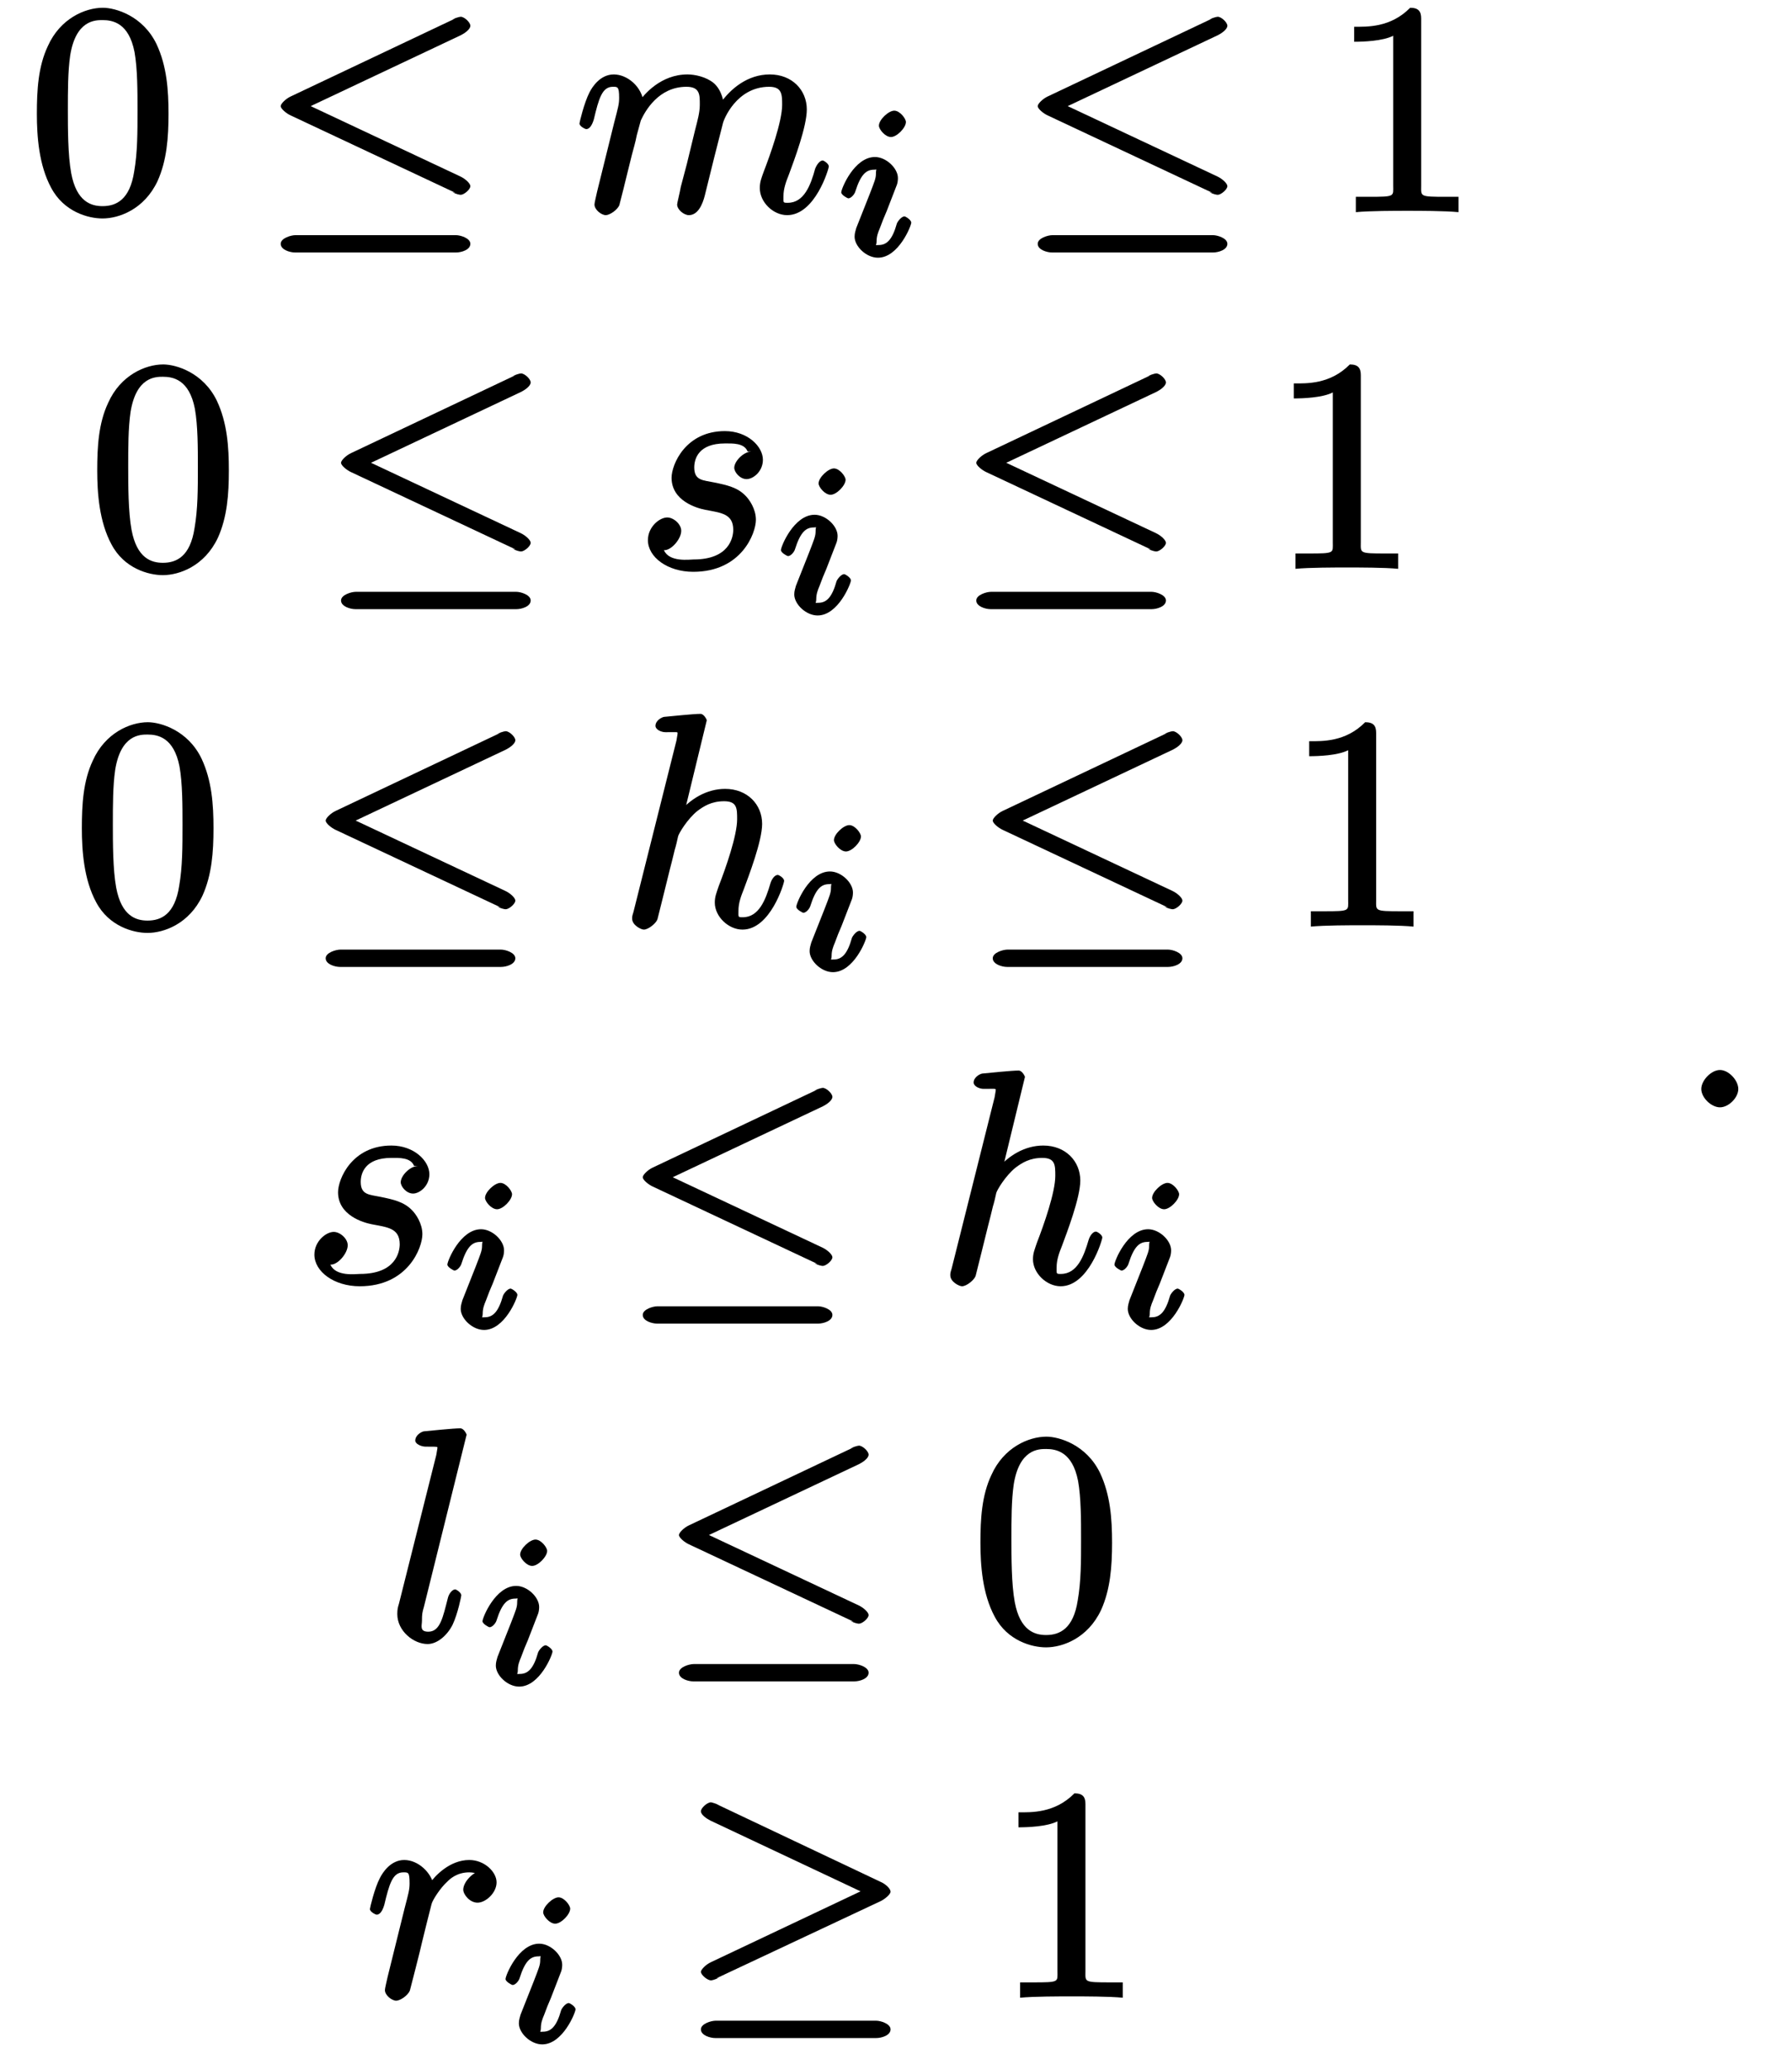
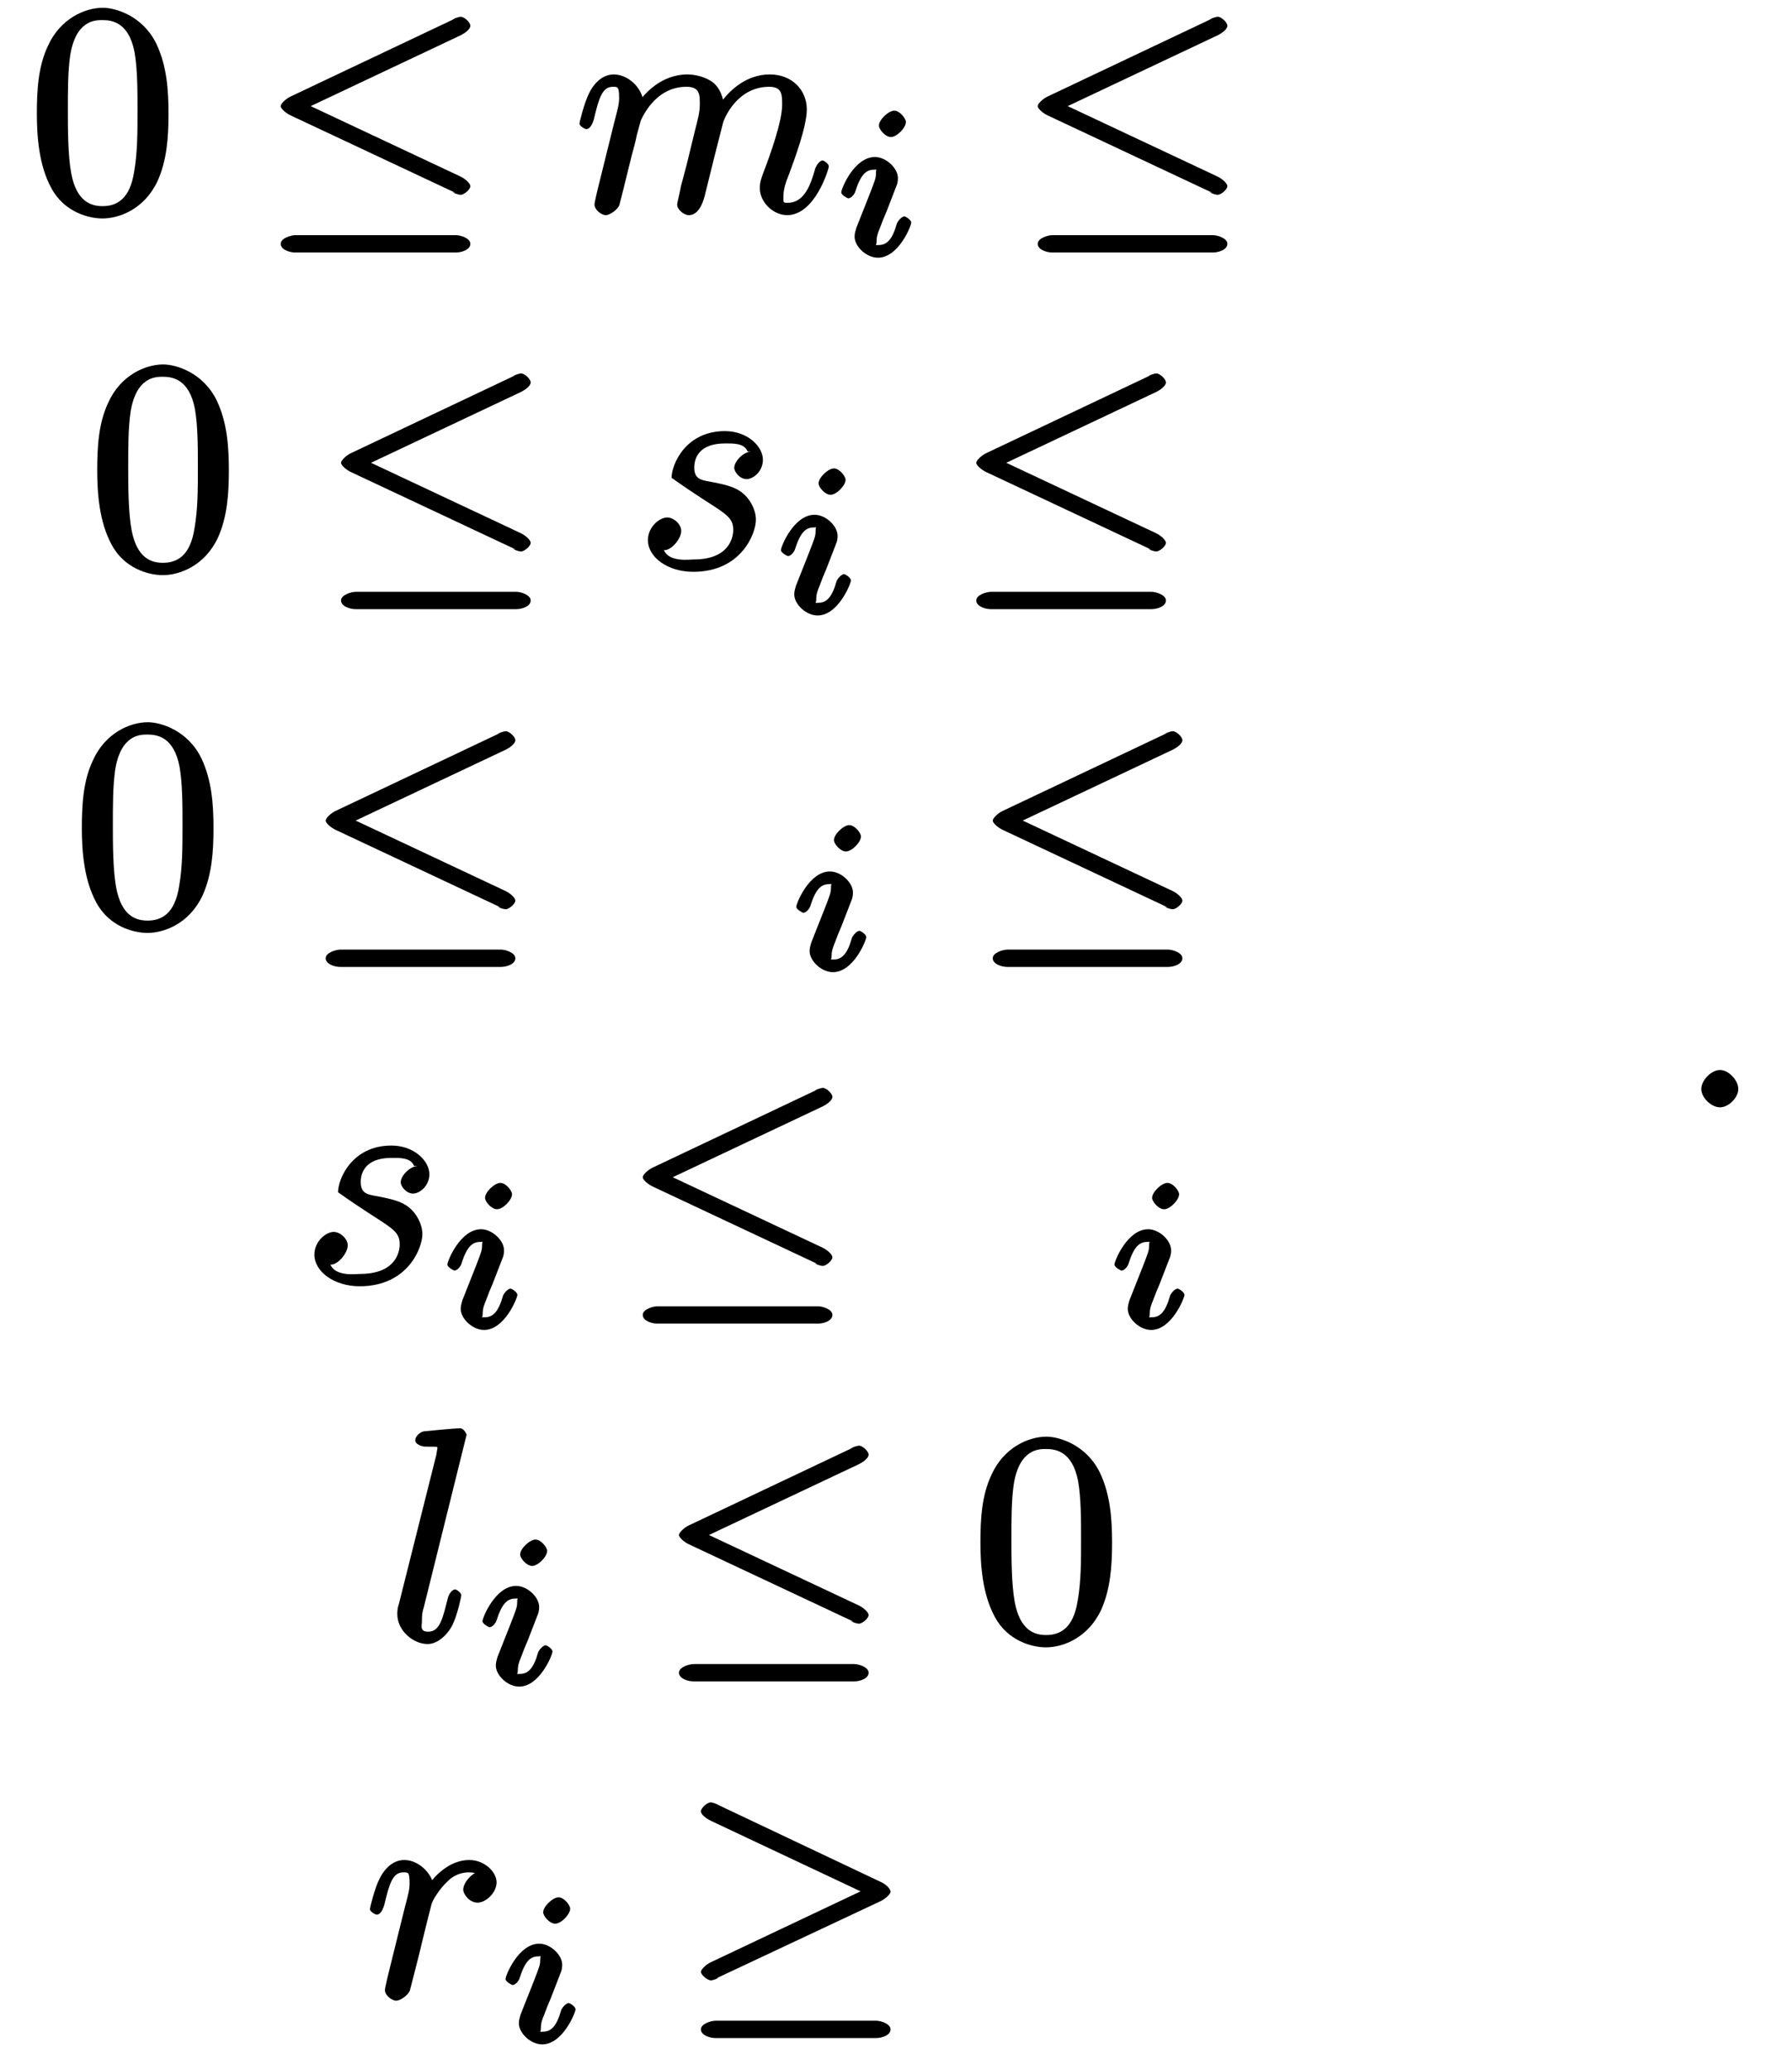
<svg xmlns="http://www.w3.org/2000/svg" xmlns:xlink="http://www.w3.org/1999/xlink" width="84pt" height="97pt" viewBox="0 0 84 97" version="1.1">
  <defs>
    <g>
      <symbol overflow="visible" id="glyph0-0">
        <path style="stroke:none;" d="" />
      </symbol>
      <symbol overflow="visible" id="glyph0-1">
        <path style="stroke:none;" d="M 6.562 -4.594 C 6.562 -5.703 6.484 -6.828 6 -7.859 C 5.359 -9.188 4.078 -9.562 3.484 -9.562 C 2.656 -9.562 1.484 -9.062 0.906 -7.766 C 0.453 -6.812 0.391 -5.703 0.391 -4.594 C 0.391 -3.547 0.484 -2.188 1.062 -1.125 C 1.656 0 2.797 0.312 3.469 0.312 C 4.234 0.312 5.422 -0.109 6.047 -1.438 C 6.484 -2.406 6.562 -3.484 6.562 -4.594 Z M 3.469 -0.266 C 2.938 -0.266 2.25 -0.469 2 -1.812 C 1.844 -2.656 1.844 -3.938 1.844 -4.766 C 1.844 -5.656 1.844 -6.578 1.953 -7.328 C 2.219 -8.984 3.125 -8.984 3.469 -8.984 C 3.938 -8.984 4.703 -8.859 4.969 -7.484 C 5.109 -6.703 5.109 -5.641 5.109 -4.766 C 5.109 -3.719 5.109 -2.781 4.953 -1.891 C 4.75 -0.562 4.109 -0.266 3.469 -0.266 Z " />
      </symbol>
      <symbol overflow="visible" id="glyph0-2">
-         <path style="stroke:none;" d="M 4.234 -9.062 C 4.234 -9.391 4.109 -9.562 3.719 -9.562 C 2.797 -8.625 1.688 -8.672 1.094 -8.672 L 1.094 -7.969 C 1.516 -7.969 2.438 -8 2.922 -8.25 L 2.922 -1.234 C 2.922 -0.719 3.031 -0.703 1.766 -0.703 L 1.172 -0.703 L 1.172 0.016 C 1.812 -0.047 3.031 -0.047 3.594 -0.047 C 4.141 -0.047 5.359 -0.047 5.984 0.016 L 5.984 -0.703 L 5.406 -0.703 C 4.141 -0.703 4.234 -0.719 4.234 -1.234 Z " />
-       </symbol>
+         </symbol>
      <symbol overflow="visible" id="glyph1-0">
        <path style="stroke:none;" d="" />
      </symbol>
      <symbol overflow="visible" id="glyph1-1">
        <path style="stroke:none;" d="M 9.422 -8.281 C 9.578 -8.359 9.859 -8.547 9.859 -8.719 C 9.859 -8.875 9.578 -9.141 9.406 -9.141 C 9.328 -9.141 9.062 -9.047 9.016 -9.016 L 9.156 -9.062 L 1.438 -5.406 C 1.203 -5.297 0.969 -5.062 0.969 -4.953 C 0.969 -4.828 1.234 -4.609 1.438 -4.516 L 9.156 -0.891 L 9.016 -0.922 C 9.188 -0.828 9.359 -0.797 9.406 -0.797 C 9.562 -0.797 9.859 -1.047 9.859 -1.203 C 9.859 -1.328 9.625 -1.547 9.391 -1.656 L 2.375 -4.953 Z M 9.188 1.906 C 9.438 1.906 9.859 1.781 9.859 1.5 C 9.859 1.234 9.391 1.094 9.188 1.094 L 1.656 1.094 C 1.453 1.094 0.969 1.234 0.969 1.5 C 0.969 1.781 1.406 1.906 1.641 1.906 Z " />
      </symbol>
      <symbol overflow="visible" id="glyph1-2">
        <path style="stroke:none;" d="M 9.406 -4.516 C 9.594 -4.609 9.859 -4.828 9.859 -4.953 C 9.859 -5.094 9.625 -5.312 9.406 -5.406 L 1.719 -9.047 L 1.844 -9 C 1.641 -9.094 1.469 -9.141 1.438 -9.141 C 1.266 -9.141 0.969 -8.875 0.969 -8.719 C 0.969 -8.547 1.266 -8.359 1.422 -8.281 L 8.453 -4.969 L 1.453 -1.656 C 1.172 -1.531 0.969 -1.281 0.969 -1.203 C 0.969 -1.047 1.281 -0.797 1.438 -0.797 C 1.484 -0.797 1.625 -0.828 1.812 -0.922 L 1.688 -0.891 Z M 9.188 1.906 C 9.438 1.906 9.859 1.781 9.859 1.5 C 9.859 1.234 9.391 1.094 9.188 1.094 L 1.656 1.094 C 1.453 1.094 0.969 1.234 0.969 1.5 C 0.969 1.781 1.406 1.906 1.641 1.906 Z " />
      </symbol>
      <symbol overflow="visible" id="glyph2-0">
-         <path style="stroke:none;" d="" />
-       </symbol>
+         </symbol>
      <symbol overflow="visible" id="glyph2-1">
        <path style="stroke:none;" d="M 1.094 -0.953 C 1.047 -0.734 0.969 -0.422 0.969 -0.344 C 0.969 -0.094 1.297 0.156 1.5 0.156 C 1.672 0.156 2.047 -0.078 2.141 -0.328 C 2.125 -0.297 2.328 -1.047 2.406 -1.391 L 2.719 -2.656 C 2.797 -2.953 2.891 -3.266 2.953 -3.594 C 3.016 -3.828 3.125 -4.234 3.141 -4.281 C 3.344 -4.719 3.969 -5.859 5.281 -5.859 C 5.922 -5.859 5.906 -5.469 5.906 -5.016 C 5.906 -4.656 5.797 -4.266 5.688 -3.844 L 5.297 -2.234 L 5.016 -1.172 C 4.969 -0.891 4.844 -0.422 4.844 -0.344 C 4.844 -0.094 5.172 0.156 5.391 0.156 C 5.812 0.156 6.031 -0.328 6.141 -0.766 C 6.328 -1.547 6.844 -3.594 6.984 -4.125 C 7.016 -4.312 7.625 -5.859 9.156 -5.859 C 9.75 -5.859 9.766 -5.516 9.766 -5.016 C 9.766 -4.219 9.188 -2.625 8.906 -1.891 C 8.781 -1.547 8.719 -1.391 8.719 -1.109 C 8.719 -0.453 9.344 0.156 10 0.156 C 11.312 0.156 11.953 -2.016 11.953 -2.125 C 11.953 -2.266 11.703 -2.406 11.672 -2.406 C 11.531 -2.406 11.391 -2.219 11.312 -2.016 C 11.109 -1.266 10.797 -0.422 10.031 -0.422 C 9.797 -0.422 9.828 -0.422 9.828 -0.734 C 9.828 -1.094 9.953 -1.422 10.078 -1.734 C 10.344 -2.453 10.922 -4 10.922 -4.797 C 10.922 -5.703 10.234 -6.438 9.188 -6.438 C 8.156 -6.438 7.344 -5.781 6.828 -5.031 L 7.047 -4.938 C 7.031 -5.125 6.953 -5.688 6.562 -6.031 C 6.203 -6.328 5.672 -6.438 5.328 -6.438 C 4.078 -6.438 3.297 -5.5 3.062 -5.172 L 3.281 -5.078 C 3.203 -5.875 2.5 -6.438 1.875 -6.438 C 1.234 -6.438 0.859 -5.844 0.734 -5.594 C 0.484 -5.109 0.266 -4.188 0.266 -4.141 C 0.266 -4 0.547 -3.875 0.578 -3.875 C 0.719 -3.875 0.844 -4.016 0.938 -4.328 C 1.172 -5.312 1.328 -5.859 1.828 -5.859 C 2.047 -5.859 2.125 -5.875 2.125 -5.344 C 2.125 -5.047 2.078 -4.891 1.891 -4.172 Z " />
      </symbol>
      <symbol overflow="visible" id="glyph2-2">
-         <path style="stroke:none;" d="M 5.453 -5.484 C 5.062 -5.469 4.641 -5.016 4.641 -4.719 C 4.641 -4.516 4.906 -4.188 5.219 -4.188 C 5.531 -4.188 5.984 -4.547 5.984 -5.094 C 5.984 -5.719 5.266 -6.438 4.203 -6.438 C 2.359 -6.438 1.703 -4.875 1.703 -4.25 C 1.703 -3.172 2.875 -2.828 3.281 -2.75 C 4 -2.609 4.594 -2.578 4.594 -1.812 C 4.594 -1.453 4.406 -0.422 2.734 -0.422 C 2.547 -0.422 1.594 -0.281 1.344 -0.859 C 1.672 -0.828 2.156 -1.375 2.156 -1.766 C 2.156 -2.078 1.797 -2.391 1.5 -2.391 C 1.141 -2.391 0.594 -1.953 0.594 -1.328 C 0.594 -0.531 1.516 0.156 2.719 0.156 C 4.984 0.156 5.656 -1.656 5.656 -2.281 C 5.656 -2.797 5.344 -3.234 5.172 -3.406 C 4.797 -3.797 4.312 -3.906 3.703 -4.031 C 3.188 -4.141 2.766 -4.109 2.766 -4.734 C 2.766 -5.141 2.969 -5.859 4.203 -5.859 C 4.547 -5.859 5.109 -5.891 5.266 -5.484 Z " />
+         <path style="stroke:none;" d="M 5.453 -5.484 C 5.062 -5.469 4.641 -5.016 4.641 -4.719 C 4.641 -4.516 4.906 -4.188 5.219 -4.188 C 5.531 -4.188 5.984 -4.547 5.984 -5.094 C 5.984 -5.719 5.266 -6.438 4.203 -6.438 C 2.359 -6.438 1.703 -4.875 1.703 -4.25 C 4 -2.609 4.594 -2.578 4.594 -1.812 C 4.594 -1.453 4.406 -0.422 2.734 -0.422 C 2.547 -0.422 1.594 -0.281 1.344 -0.859 C 1.672 -0.828 2.156 -1.375 2.156 -1.766 C 2.156 -2.078 1.797 -2.391 1.5 -2.391 C 1.141 -2.391 0.594 -1.953 0.594 -1.328 C 0.594 -0.531 1.516 0.156 2.719 0.156 C 4.984 0.156 5.656 -1.656 5.656 -2.281 C 5.656 -2.797 5.344 -3.234 5.172 -3.406 C 4.797 -3.797 4.312 -3.906 3.703 -4.031 C 3.188 -4.141 2.766 -4.109 2.766 -4.734 C 2.766 -5.141 2.969 -5.859 4.203 -5.859 C 4.547 -5.859 5.109 -5.891 5.266 -5.484 Z " />
      </symbol>
      <symbol overflow="visible" id="glyph2-3">
-         <path style="stroke:none;" d="M 4.125 -9.656 C 4.125 -9.672 4 -9.953 3.828 -9.953 C 3.5 -9.953 2.484 -9.844 2.125 -9.812 C 2.016 -9.797 1.719 -9.641 1.719 -9.391 C 1.719 -9.219 1.984 -9.094 2.188 -9.094 C 2.859 -9.094 2.75 -9.125 2.75 -8.984 L 2.703 -8.703 L 0.688 -0.672 C 0.625 -0.469 0.625 -0.453 0.625 -0.359 C 0.625 -0.047 1.047 0.156 1.172 0.156 C 1.391 0.156 1.75 -0.141 1.812 -0.328 L 2.078 -1.391 L 2.391 -2.656 C 2.469 -2.953 2.547 -3.266 2.625 -3.594 C 2.656 -3.672 2.766 -4.125 2.781 -4.219 C 2.812 -4.344 3.203 -5.016 3.688 -5.406 C 3.984 -5.625 4.344 -5.859 4.938 -5.859 C 5.547 -5.859 5.547 -5.516 5.547 -5.016 C 5.547 -4.25 5.016 -2.734 4.688 -1.891 C 4.578 -1.562 4.5 -1.391 4.5 -1.109 C 4.5 -0.453 5.141 0.156 5.797 0.156 C 7.109 0.156 7.75 -2.016 7.75 -2.125 C 7.75 -2.266 7.5 -2.406 7.453 -2.406 C 7.312 -2.406 7.172 -2.219 7.109 -2.016 C 6.891 -1.266 6.578 -0.422 5.812 -0.422 C 5.578 -0.422 5.609 -0.422 5.609 -0.734 C 5.609 -1.094 5.734 -1.422 5.859 -1.734 C 6.078 -2.328 6.719 -3.984 6.719 -4.797 C 6.719 -5.703 6.031 -6.438 4.984 -6.438 C 4.109 -6.438 3.328 -5.953 2.812 -5.312 L 3.047 -5.219 Z " />
-       </symbol>
+         </symbol>
      <symbol overflow="visible" id="glyph2-4">
        <path style="stroke:none;" d="M 3.719 -9.656 C 3.719 -9.672 3.594 -9.953 3.422 -9.953 C 3.094 -9.953 2.078 -9.844 1.719 -9.812 C 1.609 -9.797 1.312 -9.641 1.312 -9.375 C 1.312 -9.219 1.594 -9.094 1.797 -9.094 C 2.469 -9.094 2.344 -9.094 2.344 -8.984 L 2.297 -8.703 L 0.547 -1.734 C 0.5 -1.578 0.469 -1.484 0.469 -1.25 C 0.469 -0.453 1.234 0.156 1.891 0.156 C 2.344 0.156 2.812 -0.25 3.062 -0.75 C 3.312 -1.281 3.469 -2.094 3.469 -2.125 C 3.469 -2.266 3.219 -2.406 3.188 -2.406 C 3.047 -2.406 2.891 -2.203 2.844 -2.016 C 2.609 -1.109 2.484 -0.422 1.922 -0.422 C 1.5 -0.422 1.625 -0.719 1.625 -0.922 C 1.625 -1.25 1.641 -1.328 1.719 -1.594 Z " />
      </symbol>
      <symbol overflow="visible" id="glyph2-5">
        <path style="stroke:none;" d="M 1.094 -0.953 C 1.047 -0.734 0.969 -0.422 0.969 -0.344 C 0.969 -0.094 1.297 0.156 1.5 0.156 C 1.672 0.156 2.047 -0.078 2.141 -0.328 C 2.141 -0.328 2.656 -2.312 2.703 -2.562 C 2.812 -3.031 3.062 -4 3.156 -4.375 C 3.203 -4.562 3.562 -5.125 3.891 -5.422 C 4 -5.531 4.328 -5.859 4.922 -5.859 C 5.281 -5.859 5.5 -5.688 5.516 -5.688 L 5.516 -5.953 C 5.094 -5.891 4.641 -5.406 4.641 -5.047 C 4.641 -4.828 4.938 -4.438 5.312 -4.438 C 5.688 -4.438 6.203 -4.891 6.203 -5.391 C 6.203 -5.875 5.641 -6.438 4.922 -6.438 C 4.016 -6.438 3.312 -5.703 3.047 -5.312 L 3.266 -5.219 C 3.156 -5.844 2.531 -6.438 1.875 -6.438 C 1.234 -6.438 0.859 -5.844 0.734 -5.594 C 0.484 -5.125 0.266 -4.188 0.266 -4.141 C 0.266 -4 0.547 -3.875 0.578 -3.875 C 0.719 -3.875 0.844 -4.016 0.938 -4.328 C 1.172 -5.312 1.328 -5.859 1.828 -5.859 C 2.062 -5.859 2.125 -5.875 2.125 -5.344 C 2.125 -5.047 2.078 -4.891 1.891 -4.172 Z " />
      </symbol>
      <symbol overflow="visible" id="glyph2-6">
        <path style="stroke:none;" d="M 2.797 -0.859 C 2.797 -1.266 2.344 -1.75 1.938 -1.75 C 1.531 -1.75 1.062 -1.266 1.062 -0.859 C 1.062 -0.453 1.531 0 1.938 0 C 2.344 0 2.797 -0.453 2.797 -0.859 Z " />
      </symbol>
      <symbol overflow="visible" id="glyph3-0">
-         <path style="stroke:none;" d="" />
-       </symbol>
+         </symbol>
      <symbol overflow="visible" id="glyph3-1">
        <path style="stroke:none;" d="M 3.328 -6.266 C 3.328 -6.422 3.047 -6.797 2.781 -6.797 C 2.516 -6.797 2.062 -6.375 2.062 -6.094 C 2.062 -5.922 2.359 -5.562 2.625 -5.562 C 2.906 -5.562 3.328 -6 3.328 -6.266 Z M 1 -1.297 C 0.969 -1.172 0.922 -1.062 0.922 -0.891 C 0.922 -0.438 1.469 0.094 2.016 0.094 C 2.984 0.094 3.578 -1.406 3.578 -1.547 C 3.578 -1.688 3.297 -1.844 3.266 -1.844 C 3.125 -1.844 2.953 -1.625 2.906 -1.516 C 2.688 -0.734 2.422 -0.5 2.047 -0.5 C 1.844 -0.5 1.953 -0.453 1.953 -0.672 C 1.953 -0.906 2.016 -1.078 2.109 -1.297 C 2.203 -1.562 2.312 -1.828 2.422 -2.078 C 2.516 -2.312 2.859 -3.203 2.906 -3.328 C 2.938 -3.422 2.953 -3.531 2.953 -3.641 C 2.953 -4.094 2.406 -4.625 1.875 -4.625 C 0.906 -4.625 0.297 -3.141 0.297 -2.969 C 0.297 -2.844 0.594 -2.688 0.625 -2.688 C 0.766 -2.688 0.922 -2.891 0.953 -3 C 1.219 -3.844 1.484 -4.031 1.844 -4.031 C 2 -4.031 1.922 -4.109 1.922 -3.844 C 1.922 -3.625 1.859 -3.484 1.625 -2.875 Z " />
      </symbol>
    </g>
  </defs>
  <g id="surface1">
    <g style="fill:rgb(0%,0%,0%);fill-opacity:1;">
      <use xlink:href="#glyph0-1" x="1.337" y="9.926" />
    </g>
    <g style="fill:rgb(0%,0%,0%);fill-opacity:1;">
      <use xlink:href="#glyph1-1" x="12.189" y="9.926" />
    </g>
    <g style="fill:rgb(0%,0%,0%);fill-opacity:1;">
      <use xlink:href="#glyph2-1" x="26.897" y="9.926" />
    </g>
    <g style="fill:rgb(0%,0%,0%);fill-opacity:1;">
      <use xlink:href="#glyph3-1" x="39.137" y="11.983" />
    </g>
    <g style="fill:rgb(0%,0%,0%);fill-opacity:1;">
      <use xlink:href="#glyph1-1" x="47.674" y="9.926" />
    </g>
    <g style="fill:rgb(0%,0%,0%);fill-opacity:1;">
      <use xlink:href="#glyph0-2" x="62.383" y="9.926" />
    </g>
    <g style="fill:rgb(0%,0%,0%);fill-opacity:1;">
      <use xlink:href="#glyph0-1" x="4.166" y="26.64" />
    </g>
    <g style="fill:rgb(0%,0%,0%);fill-opacity:1;">
      <use xlink:href="#glyph1-1" x="15.017" y="26.64" />
    </g>
    <g style="fill:rgb(0%,0%,0%);fill-opacity:1;">
      <use xlink:href="#glyph2-2" x="29.777" y="26.64" />
    </g>
    <g style="fill:rgb(0%,0%,0%);fill-opacity:1;">
      <use xlink:href="#glyph3-1" x="36.309" y="28.748" />
    </g>
    <g style="fill:rgb(0%,0%,0%);fill-opacity:1;">
      <use xlink:href="#glyph1-1" x="44.794" y="26.64" />
    </g>
    <g style="fill:rgb(0%,0%,0%);fill-opacity:1;">
      <use xlink:href="#glyph0-2" x="59.554" y="26.64" />
    </g>
    <g style="fill:rgb(0%,0%,0%);fill-opacity:1;">
      <use xlink:href="#glyph0-1" x="3.446" y="43.406" />
    </g>
    <g style="fill:rgb(0%,0%,0%);fill-opacity:1;">
      <use xlink:href="#glyph1-1" x="14.297" y="43.406" />
    </g>
    <g style="fill:rgb(0%,0%,0%);fill-opacity:1;">
      <use xlink:href="#glyph2-3" x="29.006" y="43.406" />
    </g>
    <g style="fill:rgb(0%,0%,0%);fill-opacity:1;">
      <use xlink:href="#glyph3-1" x="37.029" y="45.463" />
    </g>
    <g style="fill:rgb(0%,0%,0%);fill-opacity:1;">
      <use xlink:href="#glyph1-1" x="45.566" y="43.406" />
    </g>
    <g style="fill:rgb(0%,0%,0%);fill-opacity:1;">
      <use xlink:href="#glyph0-2" x="60.274" y="43.406" />
    </g>
    <g style="fill:rgb(0%,0%,0%);fill-opacity:1;">
      <use xlink:href="#glyph2-2" x="14.143" y="60.12" />
    </g>
    <g style="fill:rgb(0%,0%,0%);fill-opacity:1;">
      <use xlink:href="#glyph3-1" x="20.674" y="62.229" />
    </g>
    <g style="fill:rgb(0%,0%,0%);fill-opacity:1;">
      <use xlink:href="#glyph1-1" x="29.16" y="60.12" />
    </g>
    <g style="fill:rgb(0%,0%,0%);fill-opacity:1;">
      <use xlink:href="#glyph2-3" x="43.92" y="60.12" />
    </g>
    <g style="fill:rgb(0%,0%,0%);fill-opacity:1;">
      <use xlink:href="#glyph3-1" x="51.943" y="62.229" />
    </g>
    <g style="fill:rgb(0%,0%,0%);fill-opacity:1;">
      <use xlink:href="#glyph2-4" x="18.154" y="76.886" />
    </g>
    <g style="fill:rgb(0%,0%,0%);fill-opacity:1;">
      <use xlink:href="#glyph3-1" x="22.32" y="78.943" />
    </g>
    <g style="fill:rgb(0%,0%,0%);fill-opacity:1;">
      <use xlink:href="#glyph1-1" x="30.857" y="76.886" />
    </g>
    <g style="fill:rgb(0%,0%,0%);fill-opacity:1;">
      <use xlink:href="#glyph0-1" x="45.566" y="76.886" />
    </g>
    <g style="fill:rgb(0%,0%,0%);fill-opacity:1;">
      <use xlink:href="#glyph2-5" x="17.074" y="93.6" />
    </g>
    <g style="fill:rgb(0%,0%,0%);fill-opacity:1;">
      <use xlink:href="#glyph3-1" x="23.4" y="95.709" />
    </g>
    <g style="fill:rgb(0%,0%,0%);fill-opacity:1;">
      <use xlink:href="#glyph1-2" x="31.886" y="93.6" />
    </g>
    <g style="fill:rgb(0%,0%,0%);fill-opacity:1;">
      <use xlink:href="#glyph0-2" x="46.646" y="93.6" />
    </g>
    <g style="fill:rgb(0%,0%,0%);fill-opacity:1;">
      <use xlink:href="#glyph2-6" x="78.686" y="51.891" />
    </g>
  </g>
</svg>